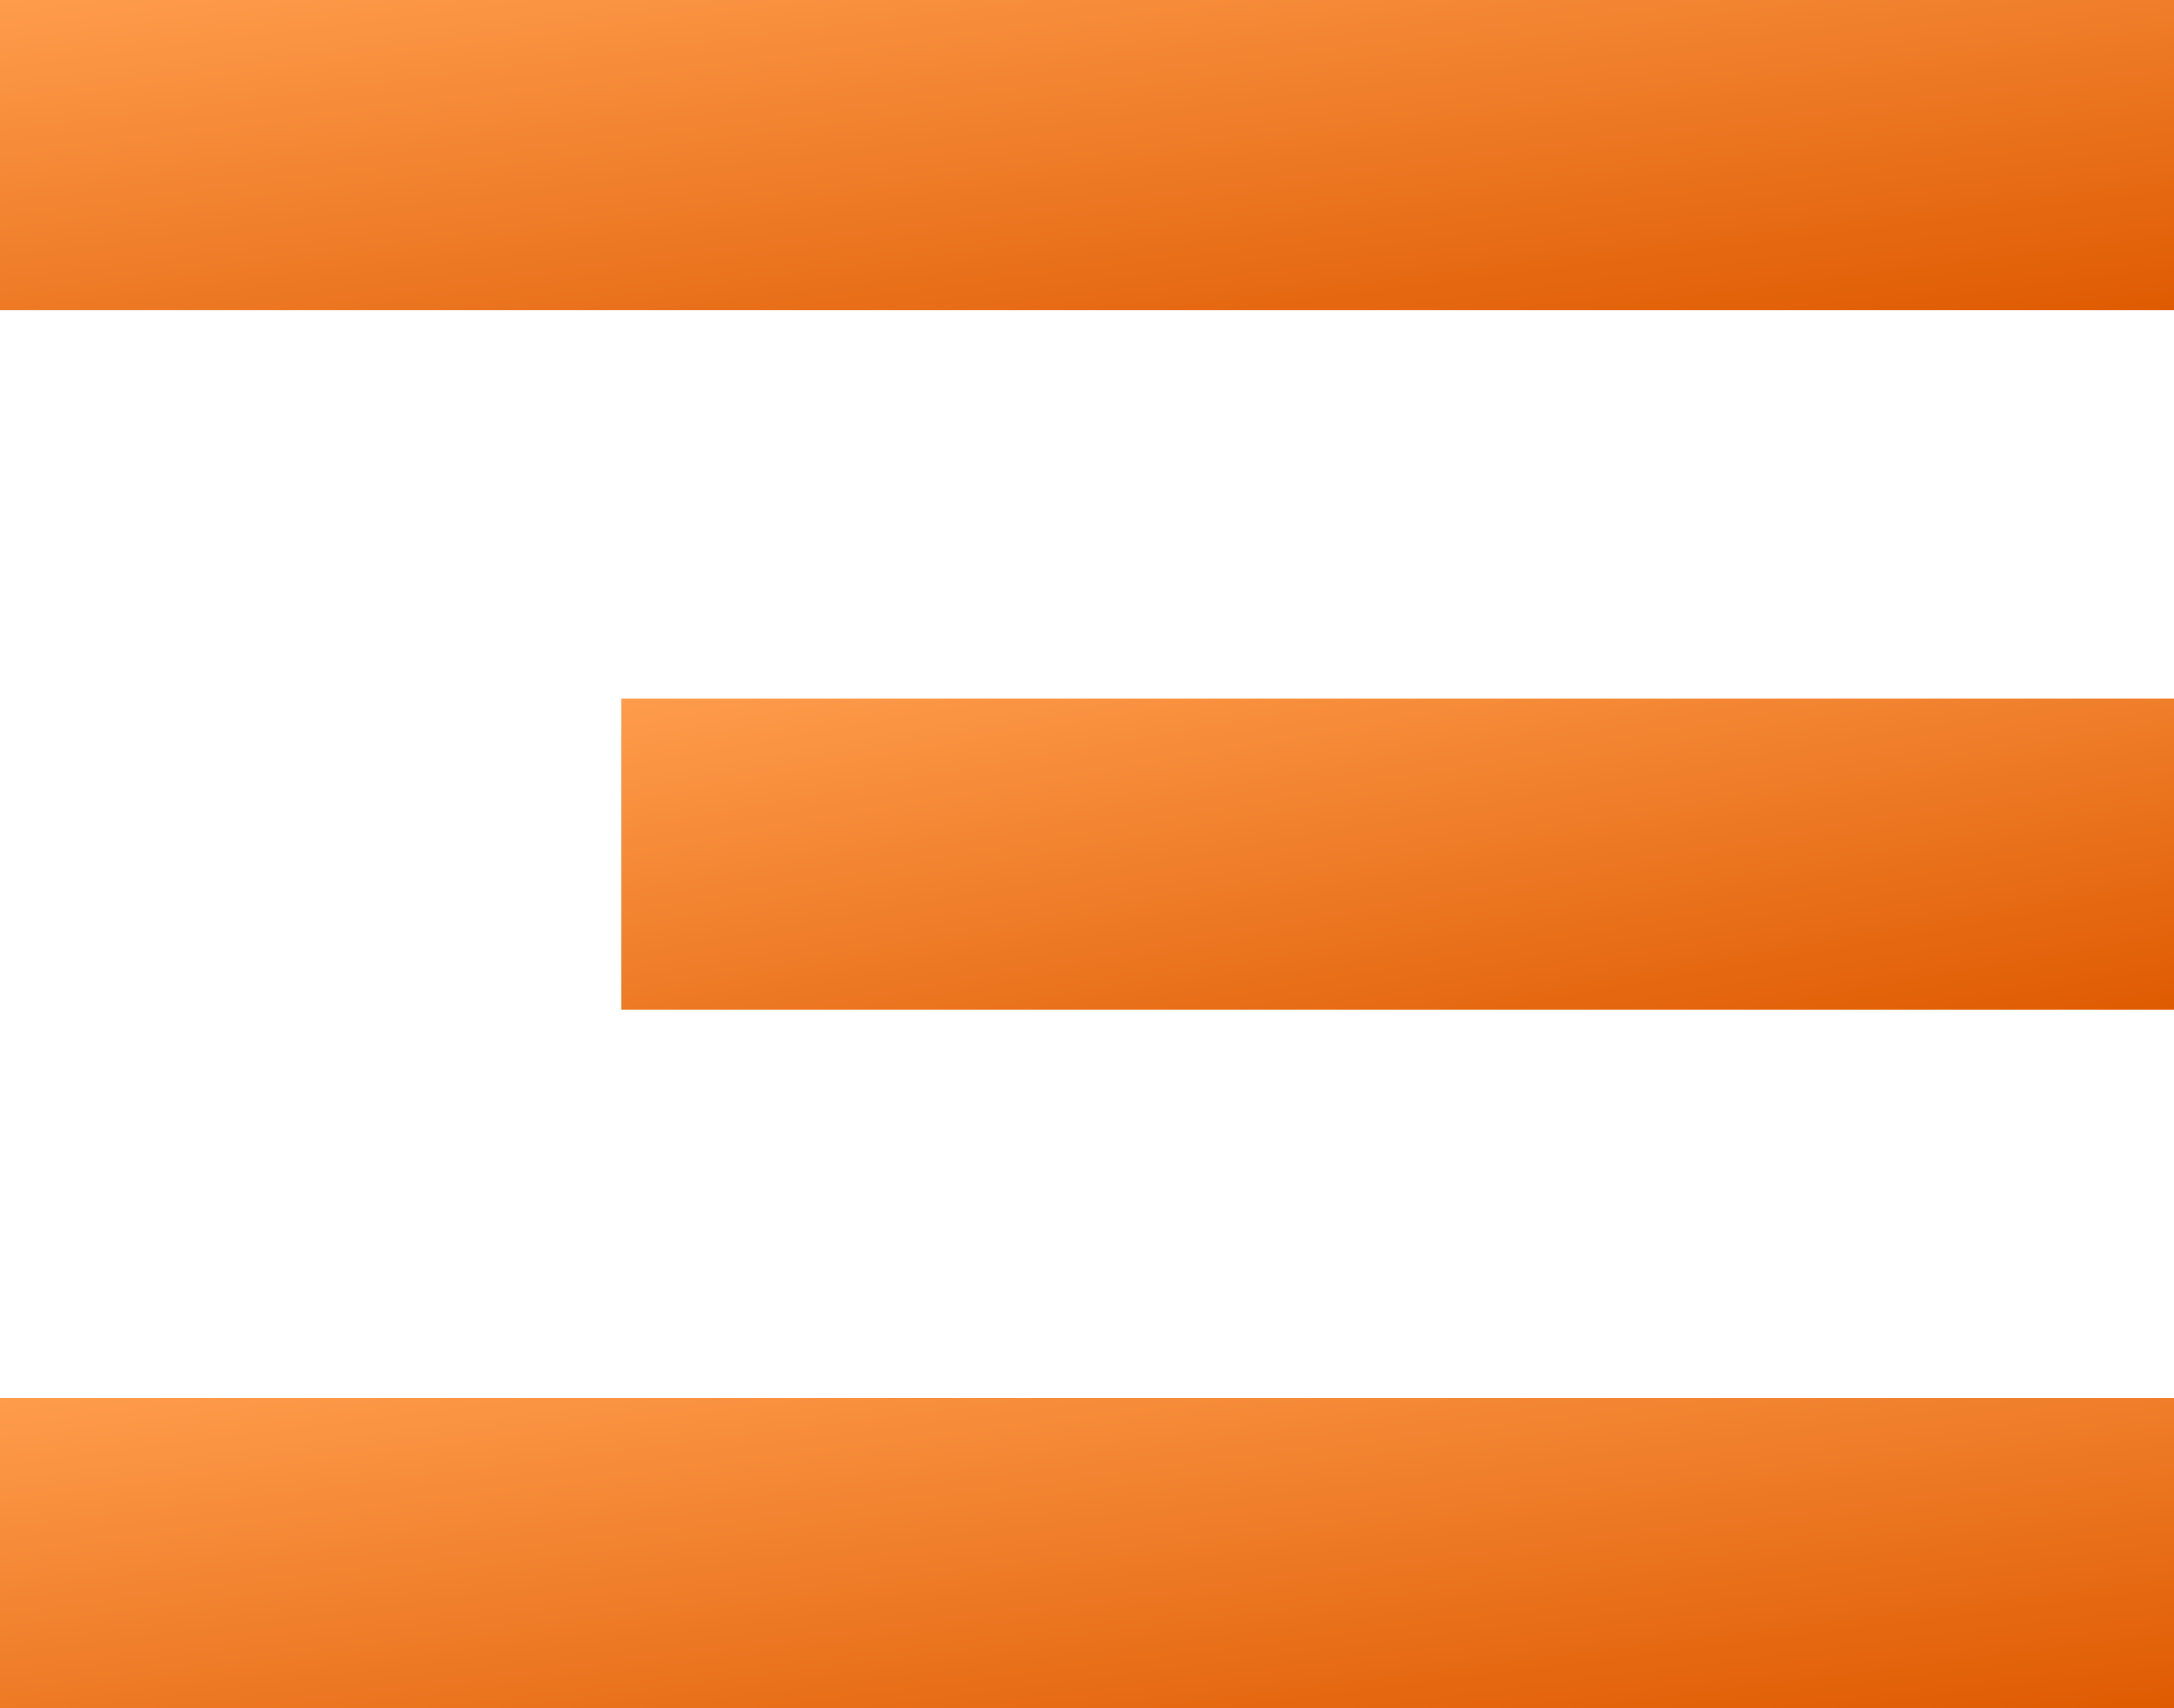
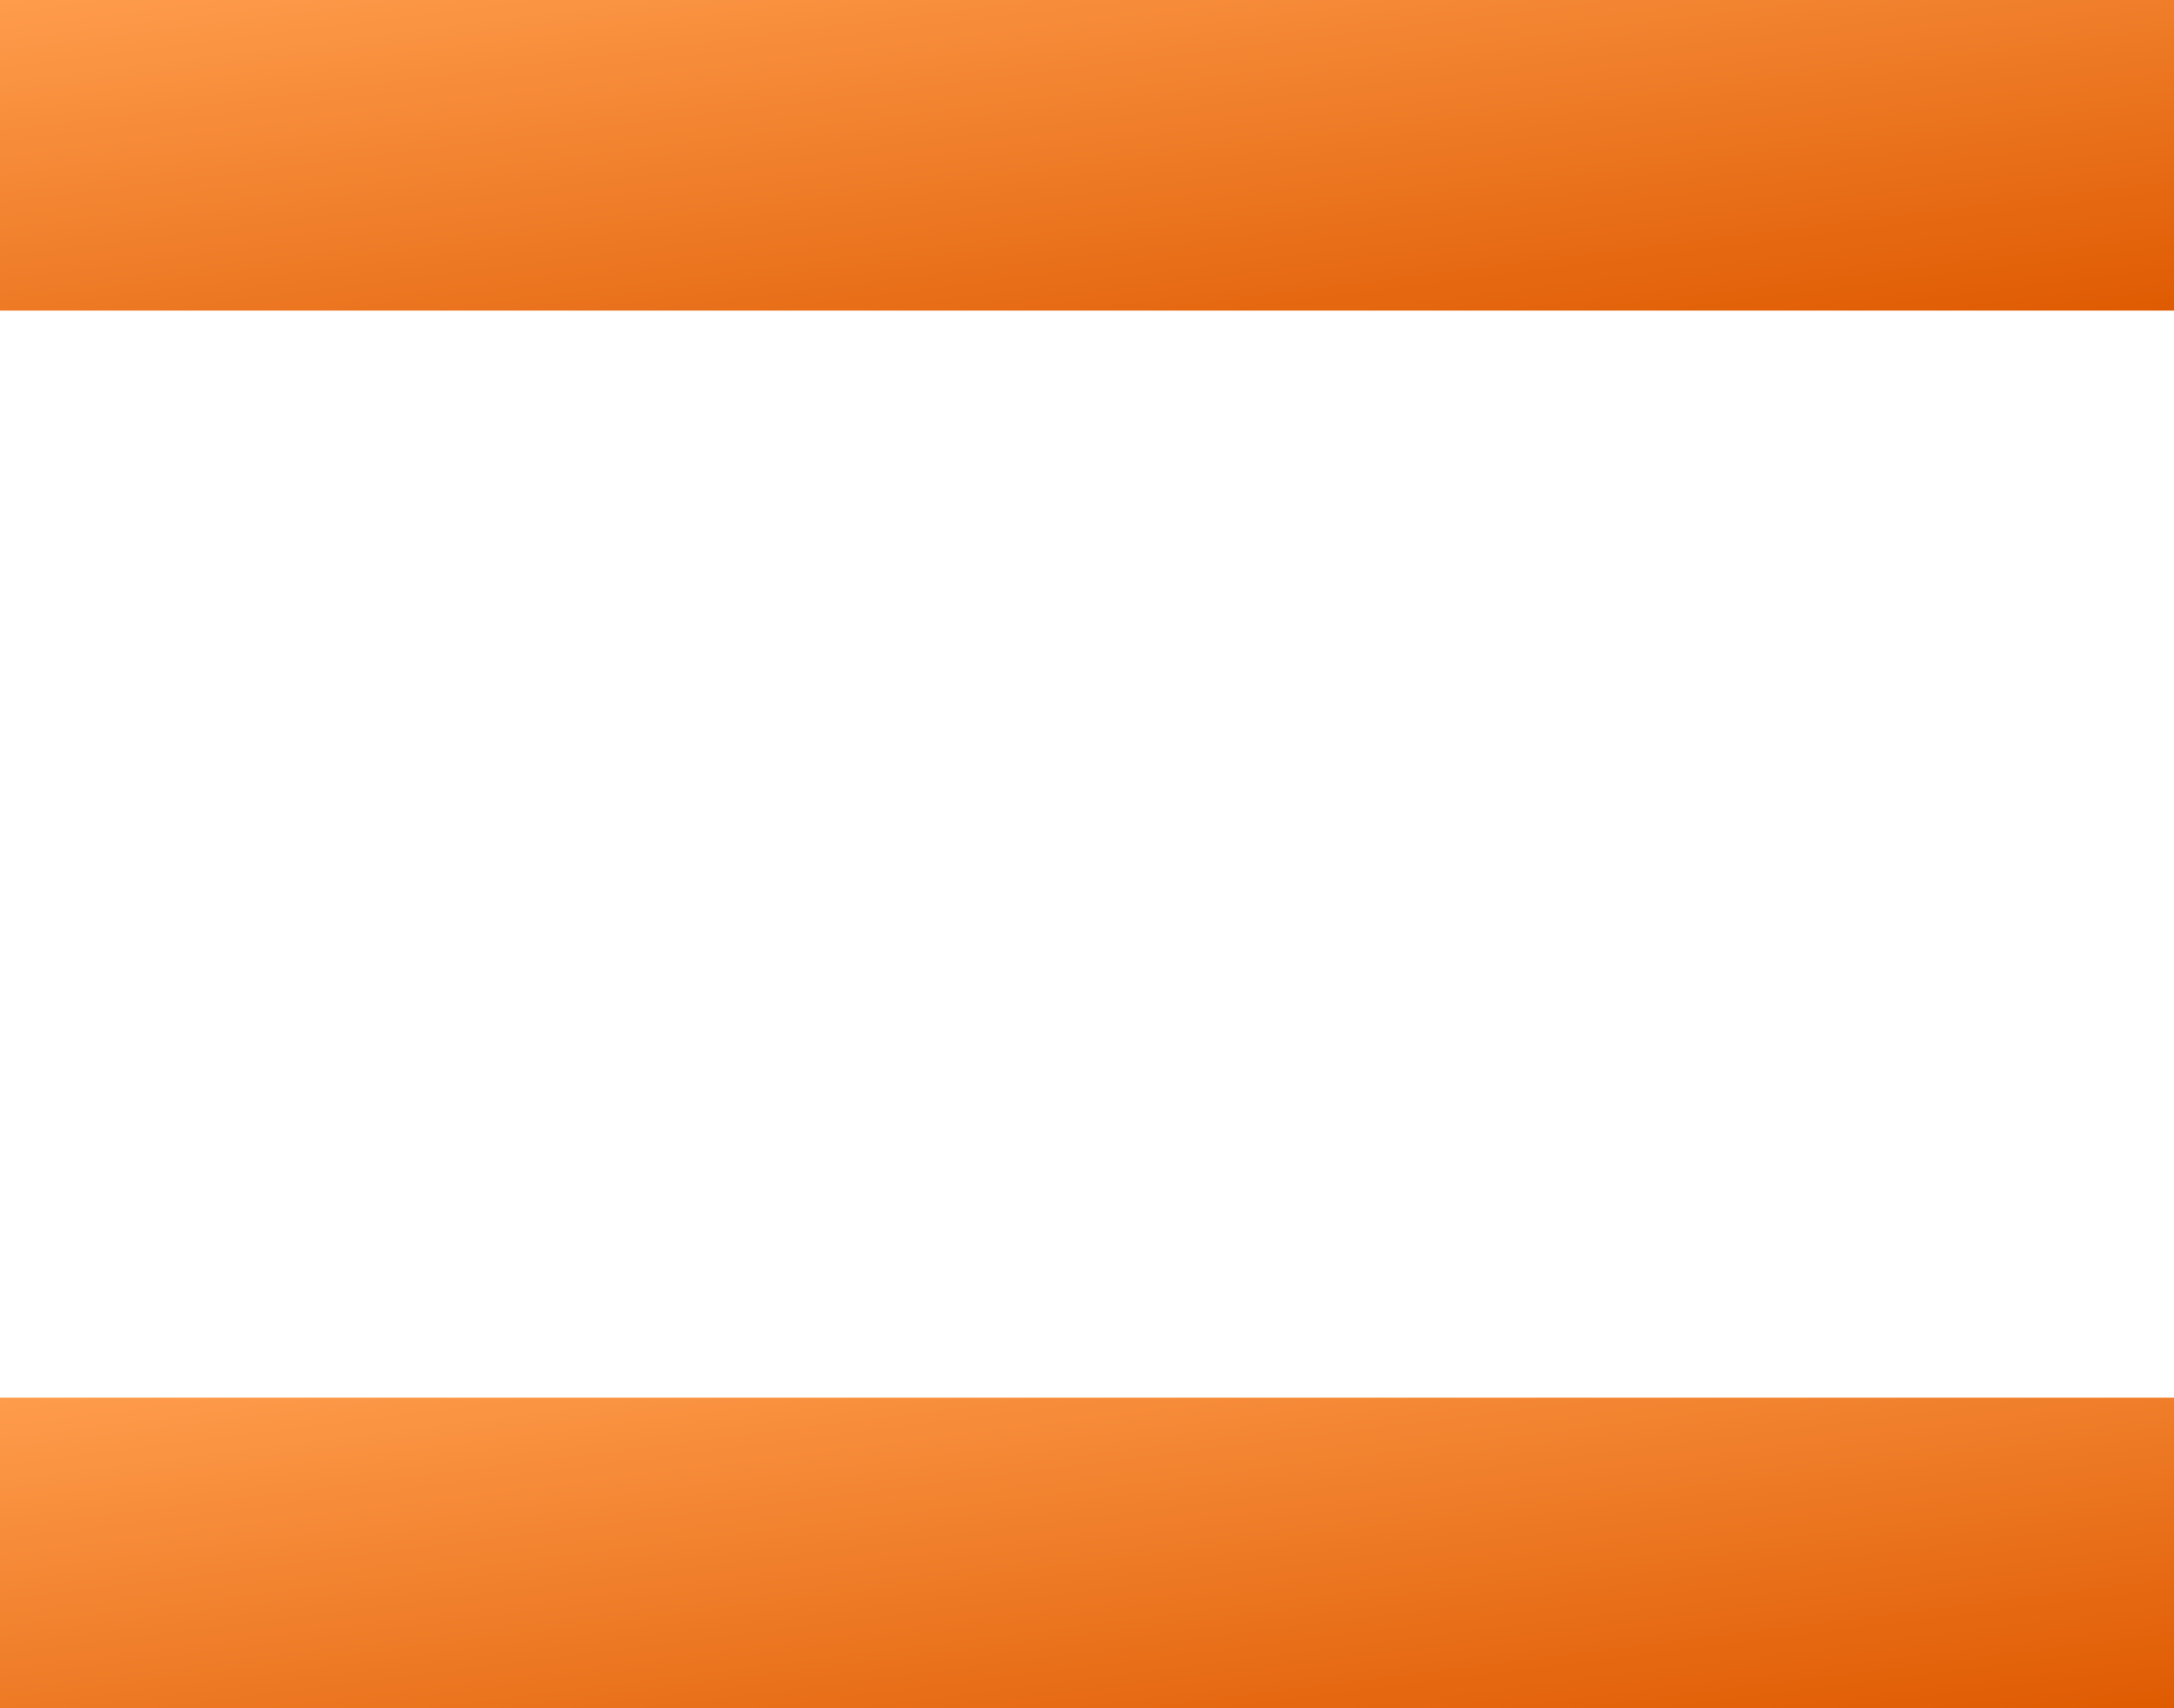
<svg xmlns="http://www.w3.org/2000/svg" width="28" height="22" viewBox="0 0 28 22" fill="none">
  <rect y="18" width="28" height="4" fill="url(#paint0_linear_136_2)" />
-   <rect x="8" y="9" width="20" height="4" fill="url(#paint1_linear_136_2)" />
  <rect width="28" height="4" fill="url(#paint2_linear_136_2)" />
  <defs>
    <linearGradient id="paint0_linear_136_2" x1="28.071" y1="21.994" x2="27.144" y2="14.599" gradientUnits="userSpaceOnUse">
      <stop stop-color="#DF5B02" />
      <stop offset="1" stop-color="#FE9C4C" />
    </linearGradient>
    <linearGradient id="paint1_linear_136_2" x1="28.05" y1="12.993" x2="26.772" y2="5.707" gradientUnits="userSpaceOnUse">
      <stop stop-color="#DF5B02" />
      <stop offset="1" stop-color="#FE9C4C" />
    </linearGradient>
    <linearGradient id="paint2_linear_136_2" x1="28.071" y1="3.994" x2="27.144" y2="-3.401" gradientUnits="userSpaceOnUse">
      <stop stop-color="#DF5B02" />
      <stop offset="1" stop-color="#FE9C4C" />
    </linearGradient>
  </defs>
</svg>